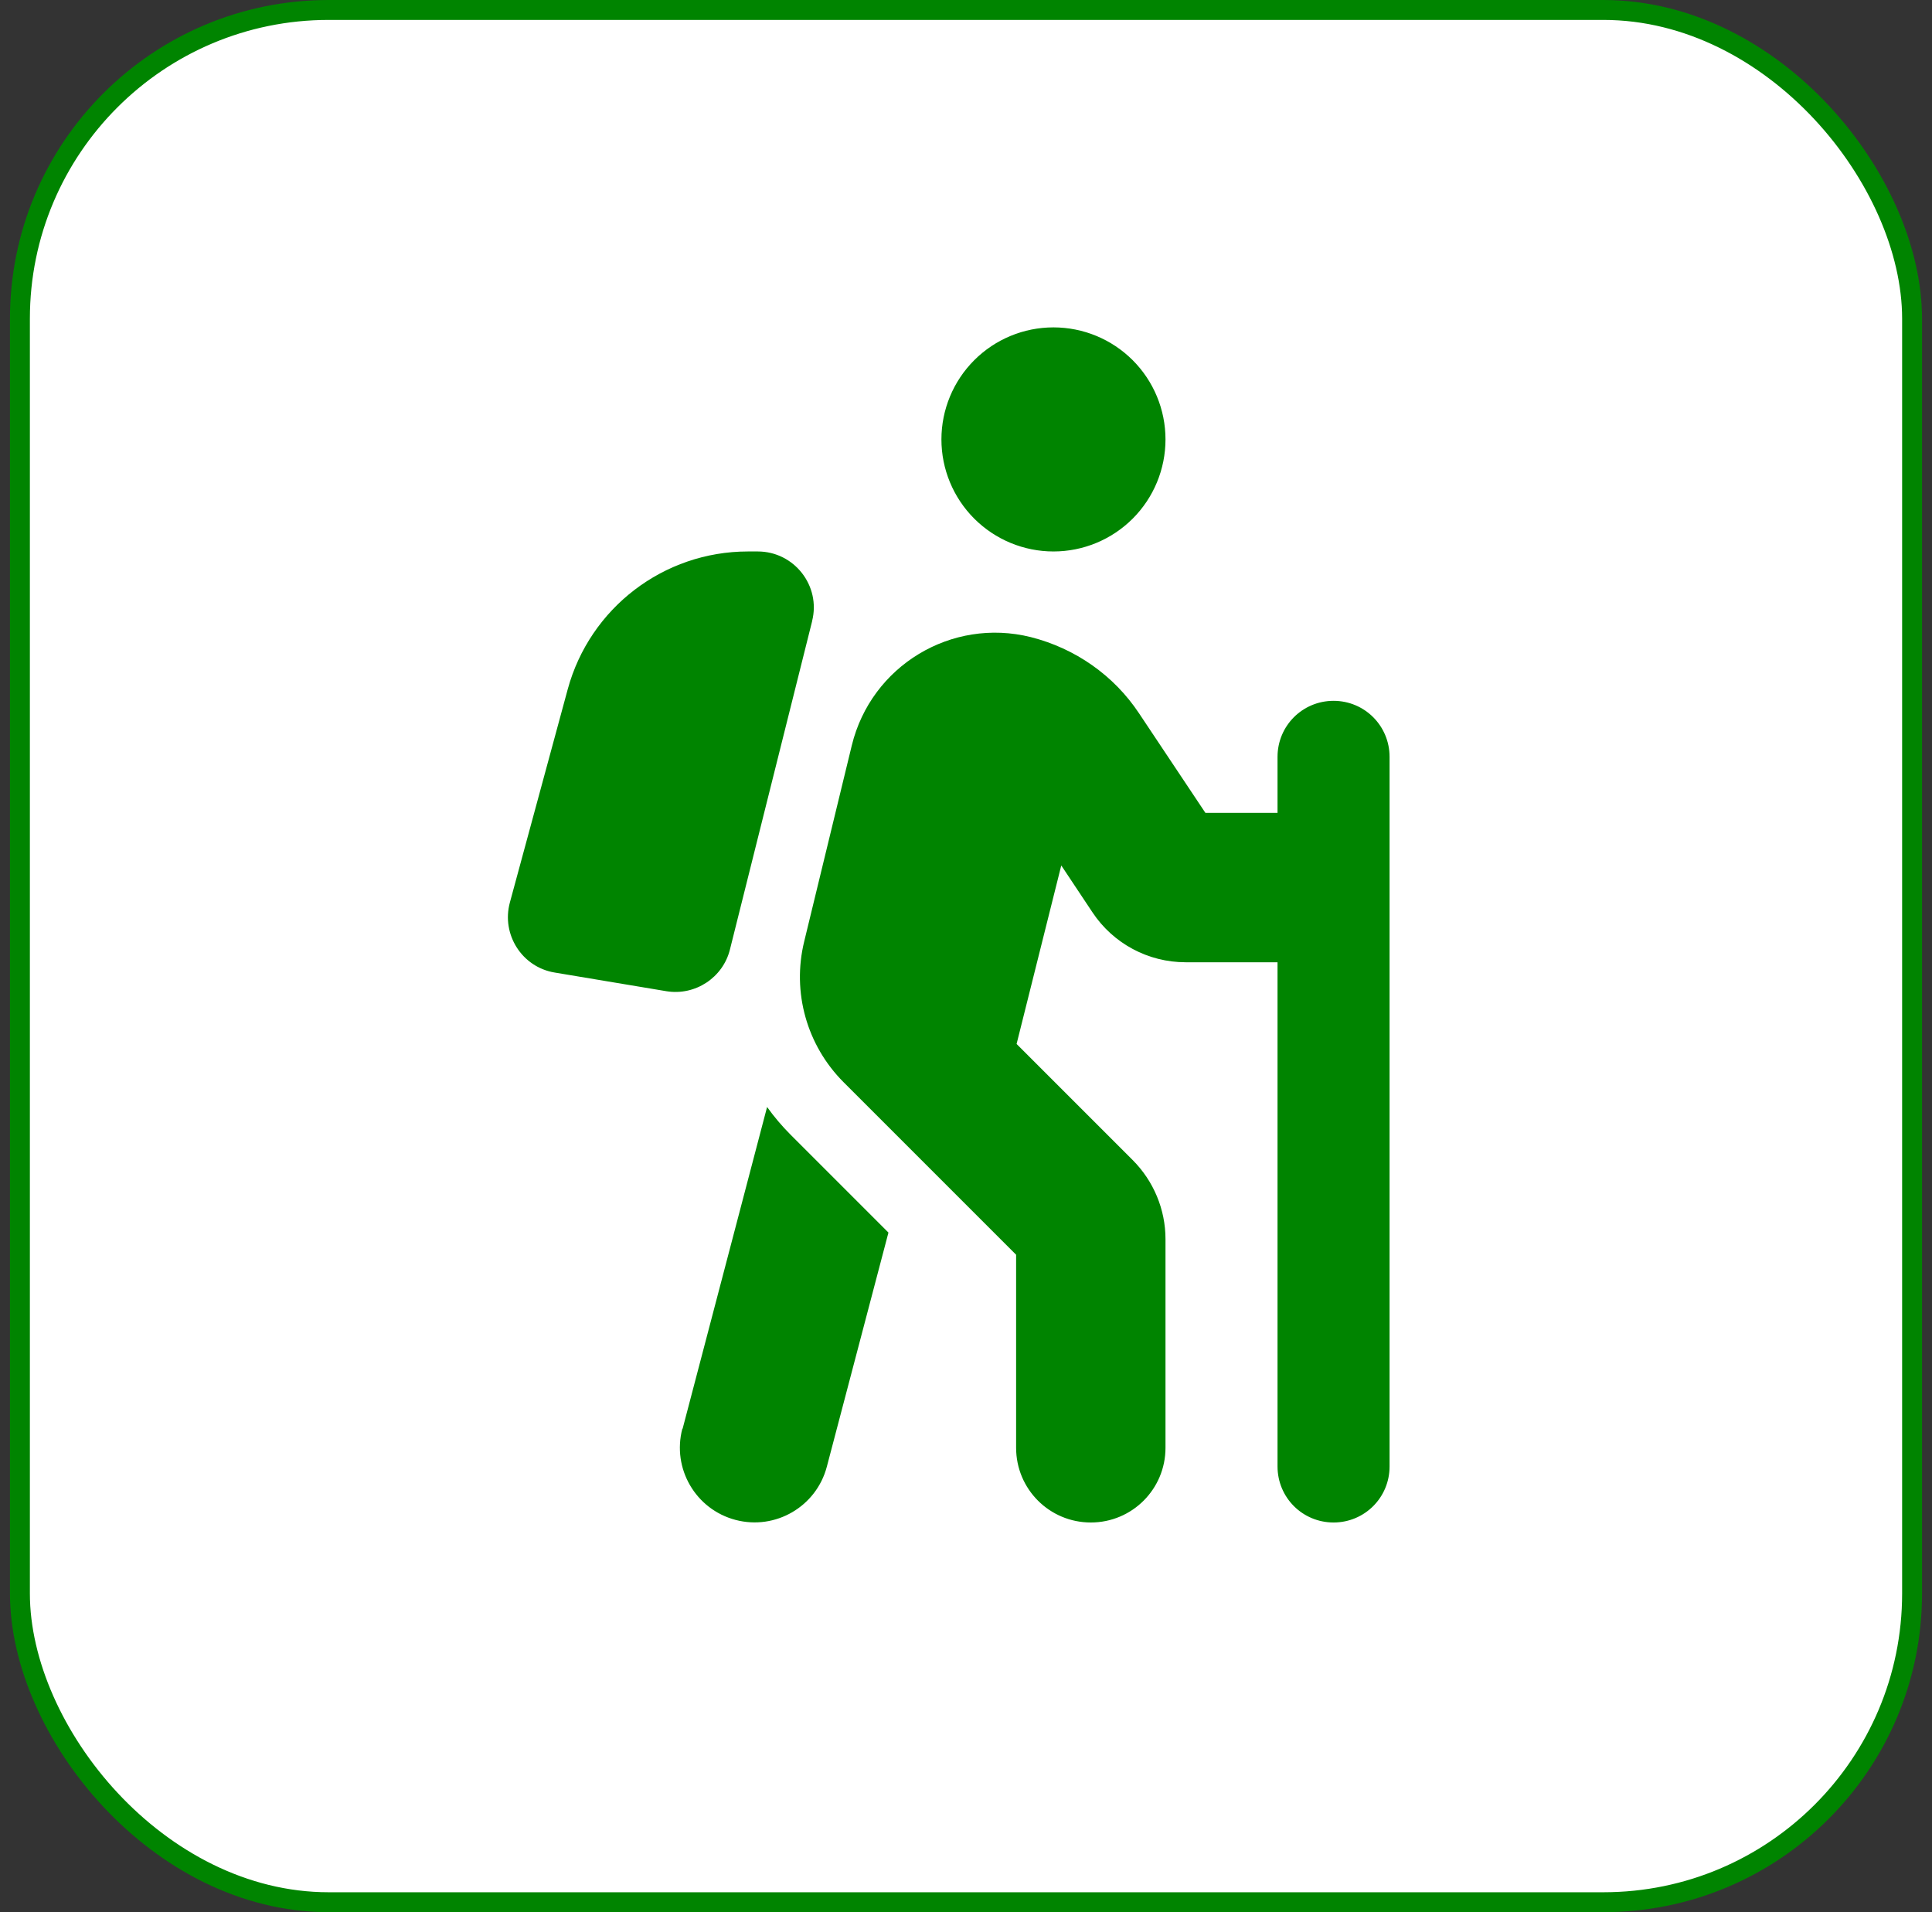
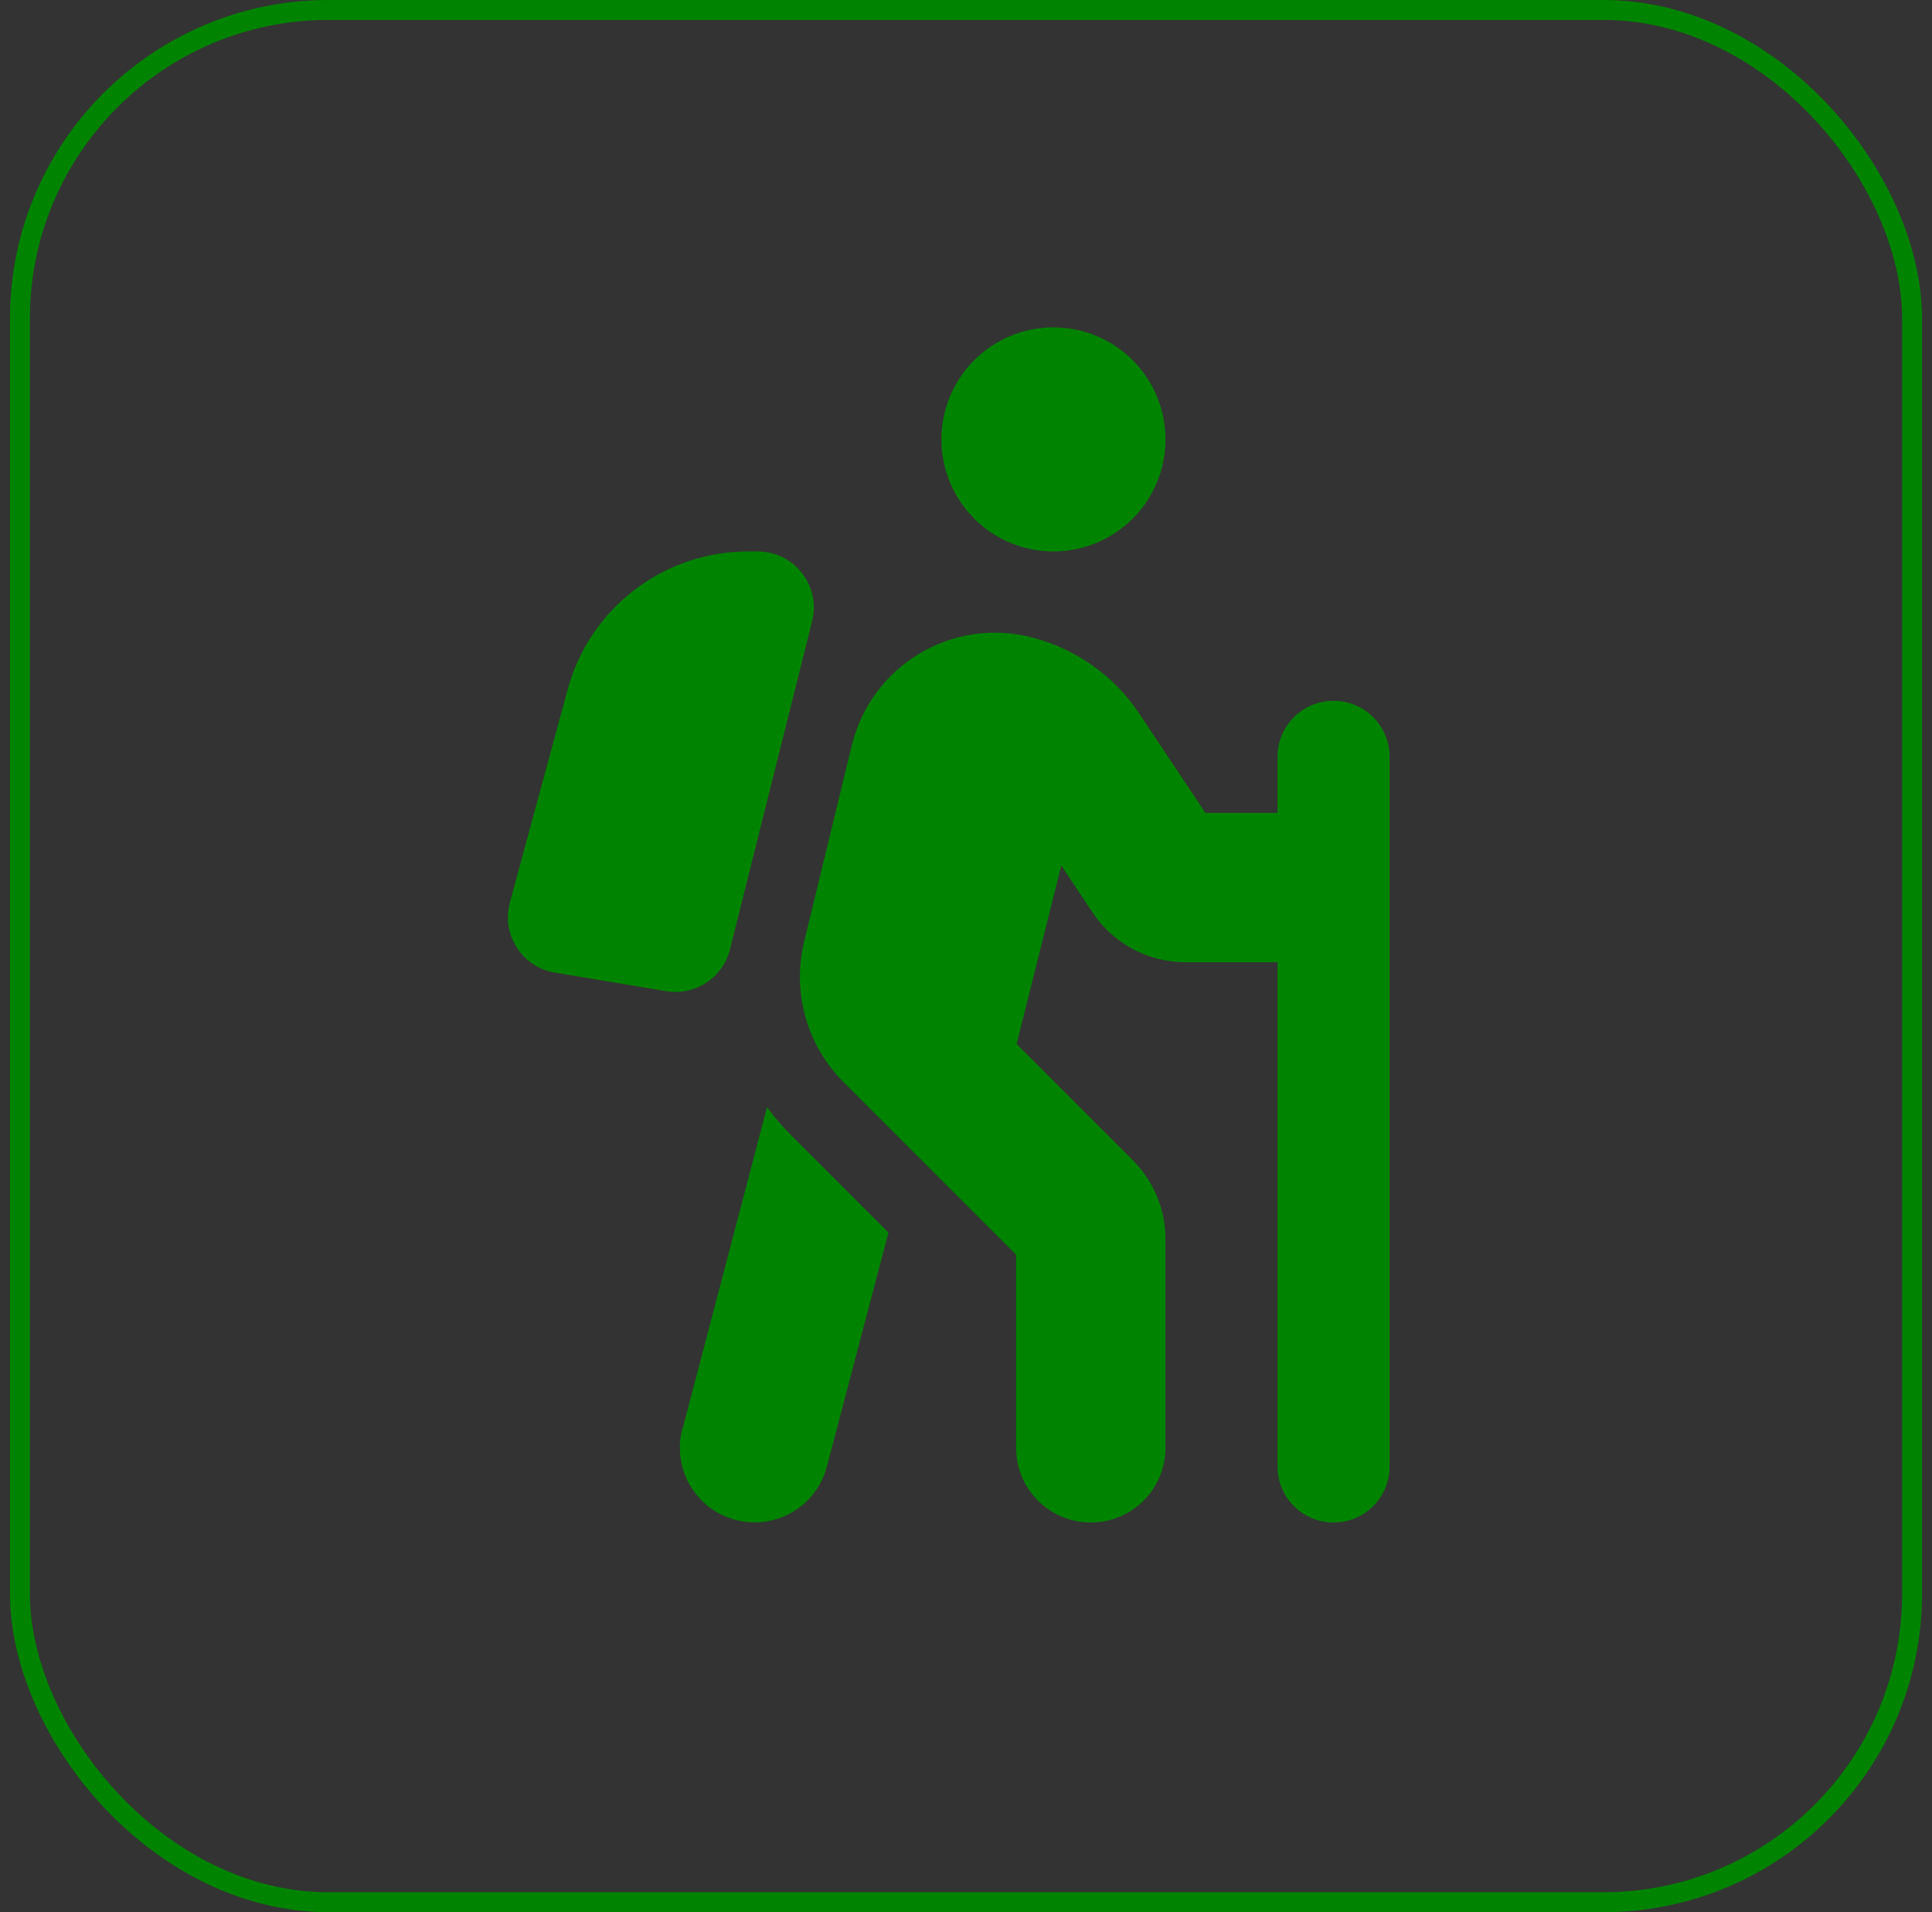
<svg xmlns="http://www.w3.org/2000/svg" width="97" height="96" viewBox="0 0 97 96" fill="none">
  <rect x="0" y="0" width="97" height="96" fill="#333333" stroke="none" />
-   <rect x="1" y="0.5" width="95" height="95" rx="15.5" fill="white" />
  <rect x="1" y="0.5" width="95" height="95" rx="15.5" stroke="#008400" />
  <path d="M47.266 22.061C47.266 20.569 47.859 19.138 48.914 18.083C49.969 17.028 51.4 16.436 52.891 16.436C54.383 16.436 55.814 17.028 56.869 18.083C57.924 19.138 58.516 20.569 58.516 22.061C58.516 23.552 57.924 24.983 56.869 26.038C55.814 27.093 54.383 27.686 52.891 27.686C51.4 27.686 49.969 27.093 48.914 26.038C47.859 24.983 47.266 23.552 47.266 22.061ZM53.278 43.471L51.04 52.412L56.864 58.236C57.919 59.291 58.516 60.721 58.516 62.209V72.686C58.516 74.76 56.841 76.436 54.766 76.436C52.692 76.436 51.016 74.76 51.016 72.686V62.994L42.356 54.334C40.505 52.482 39.755 49.81 40.376 47.268L42.766 37.424C43.739 33.428 47.77 30.99 51.755 31.986C53.981 32.549 55.927 33.908 57.192 35.818L60.52 40.81H64.141V37.998C64.141 36.44 65.395 35.185 66.954 35.185C68.513 35.185 69.766 36.44 69.766 37.998V44.537C69.766 44.549 69.766 44.56 69.766 44.56V44.584V73.623C69.766 75.182 68.513 76.436 66.954 76.436C65.395 76.436 64.141 75.182 64.141 73.623V48.31H59.524C57.649 48.31 55.891 47.373 54.849 45.803L53.29 43.459L53.278 43.471ZM34.27 71.736L38.513 55.576C38.864 56.068 39.263 56.537 39.696 56.971L44.606 61.881L41.513 73.635C40.985 75.639 38.934 76.834 36.931 76.307C34.927 75.779 33.731 73.728 34.259 71.725L34.27 71.736ZM40.774 31.189L36.649 47.666C36.298 49.084 34.903 49.998 33.462 49.764L27.849 48.826C26.208 48.557 25.165 46.916 25.599 45.31L28.505 34.6C29.618 30.521 33.321 27.686 37.552 27.686H38.044C39.872 27.686 41.22 29.408 40.774 31.178V31.189Z" fill="#008400" />
</svg>